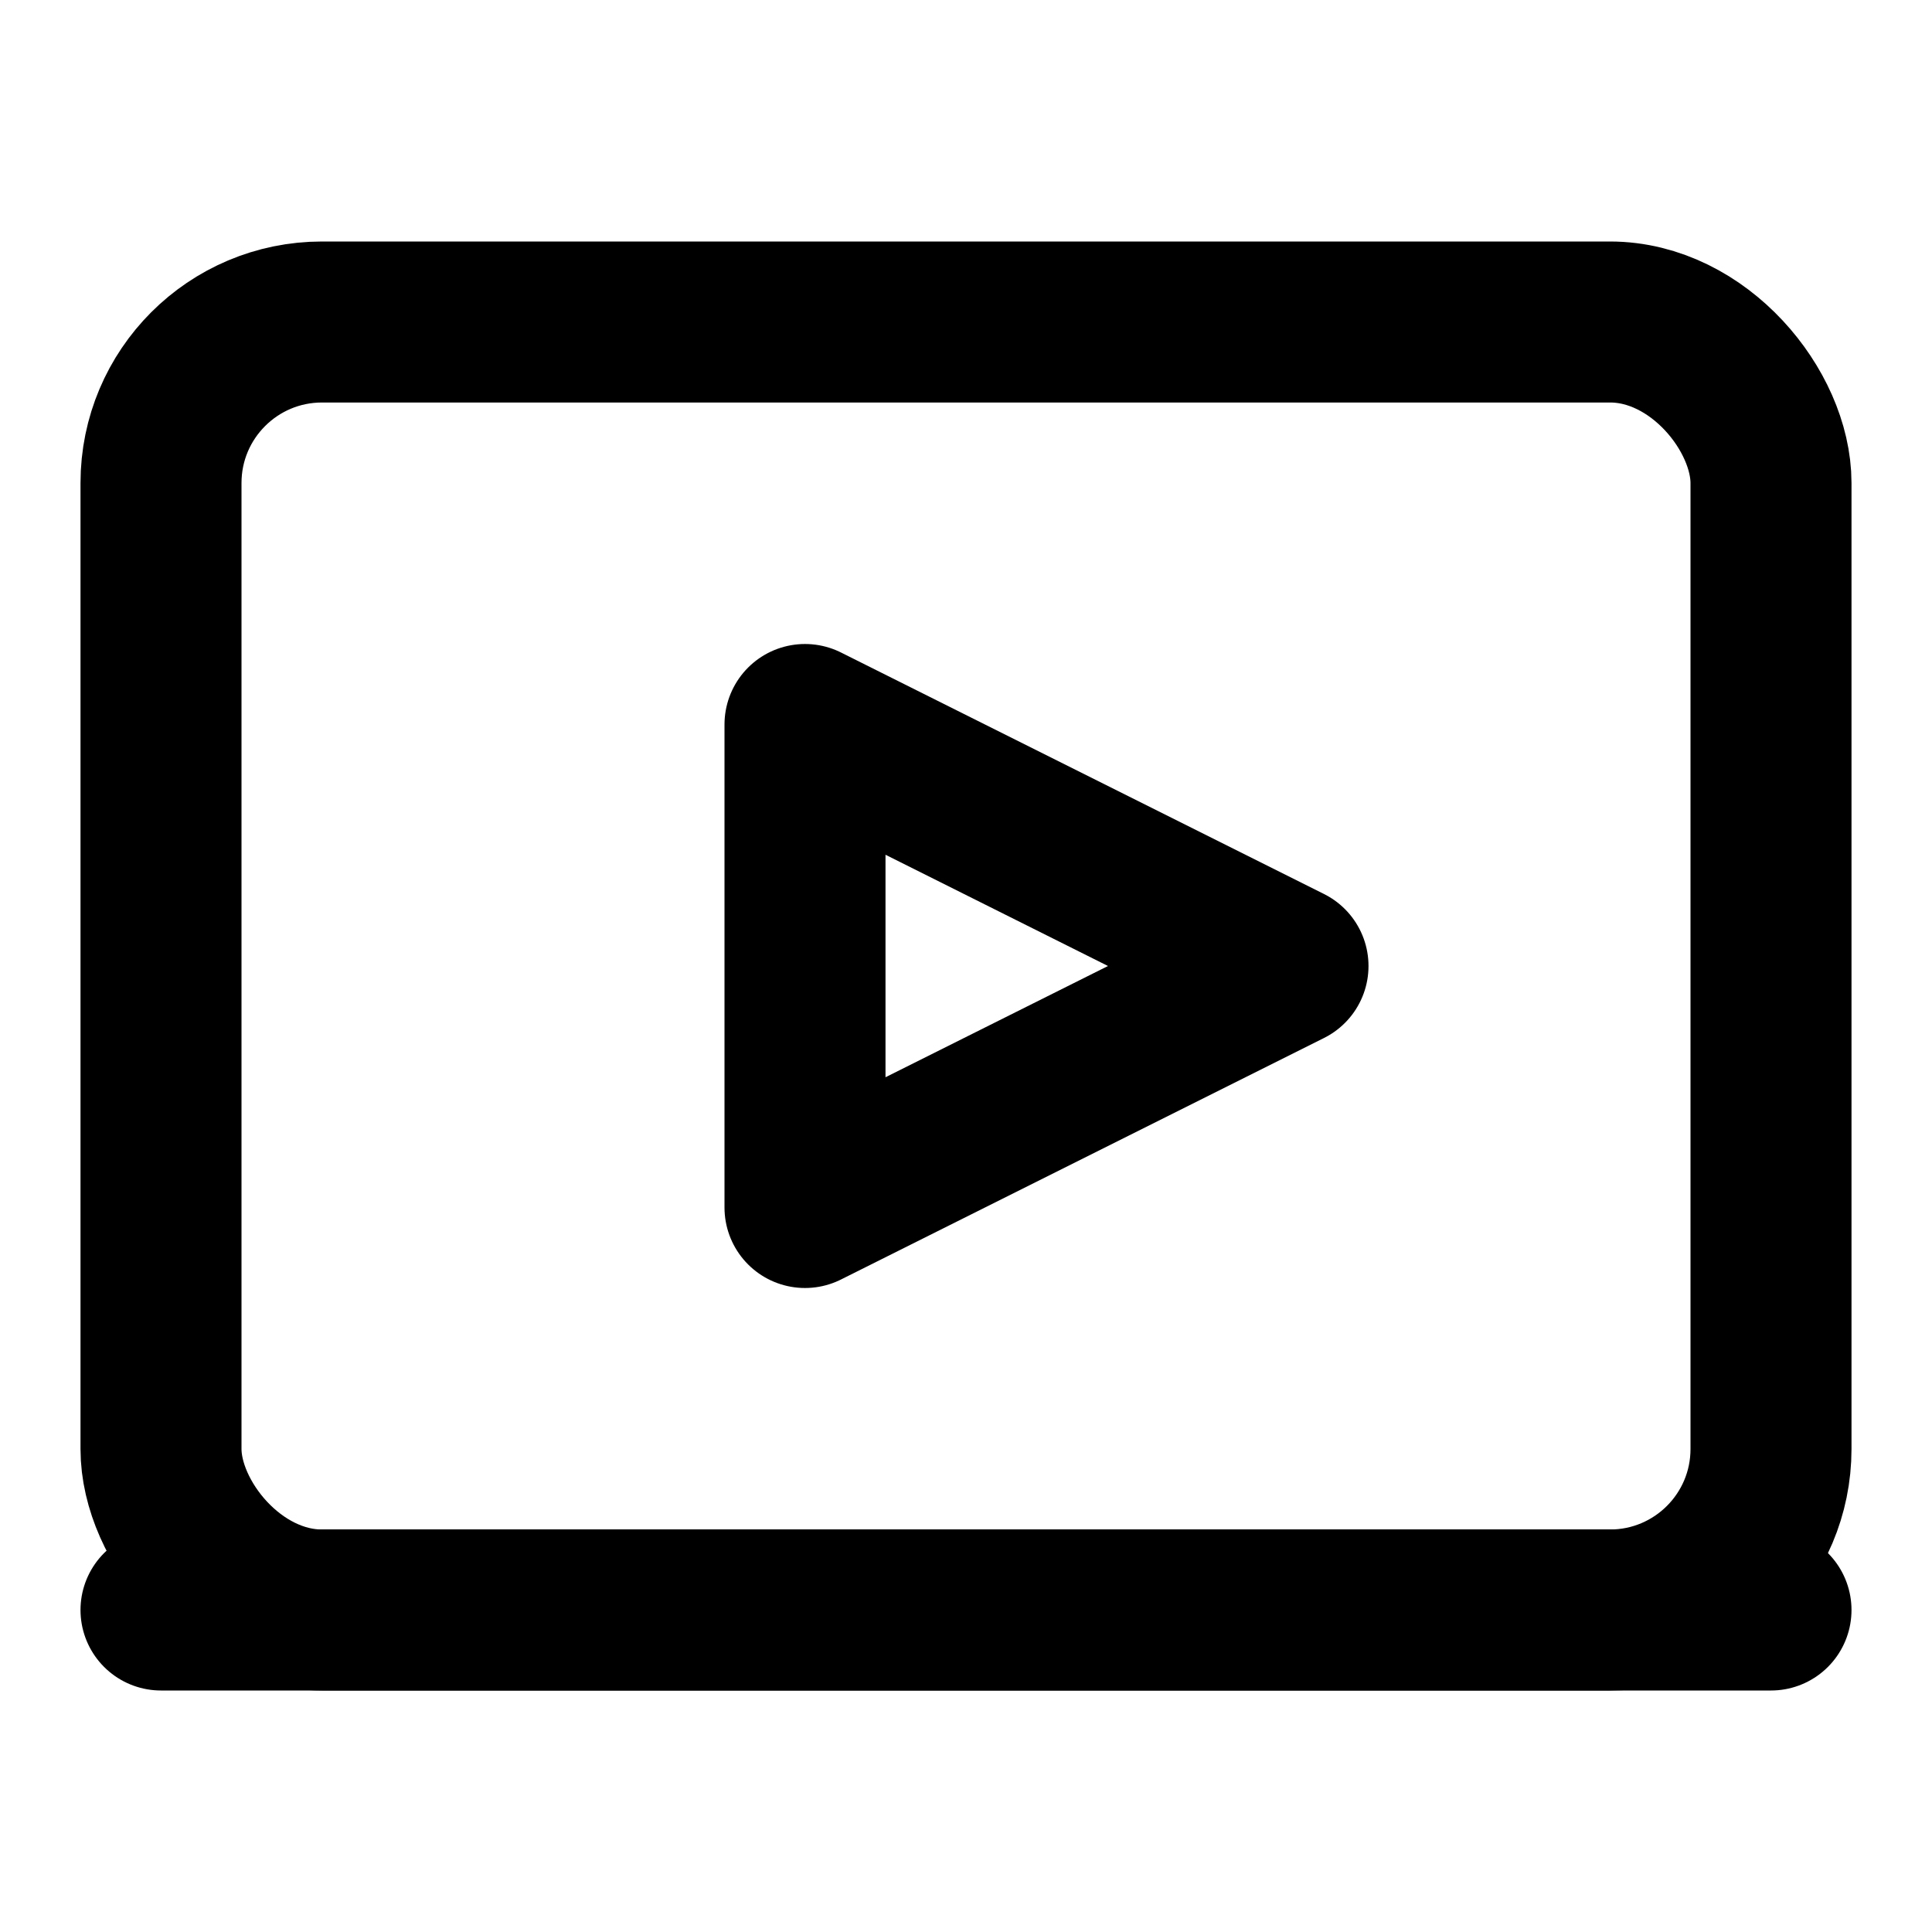
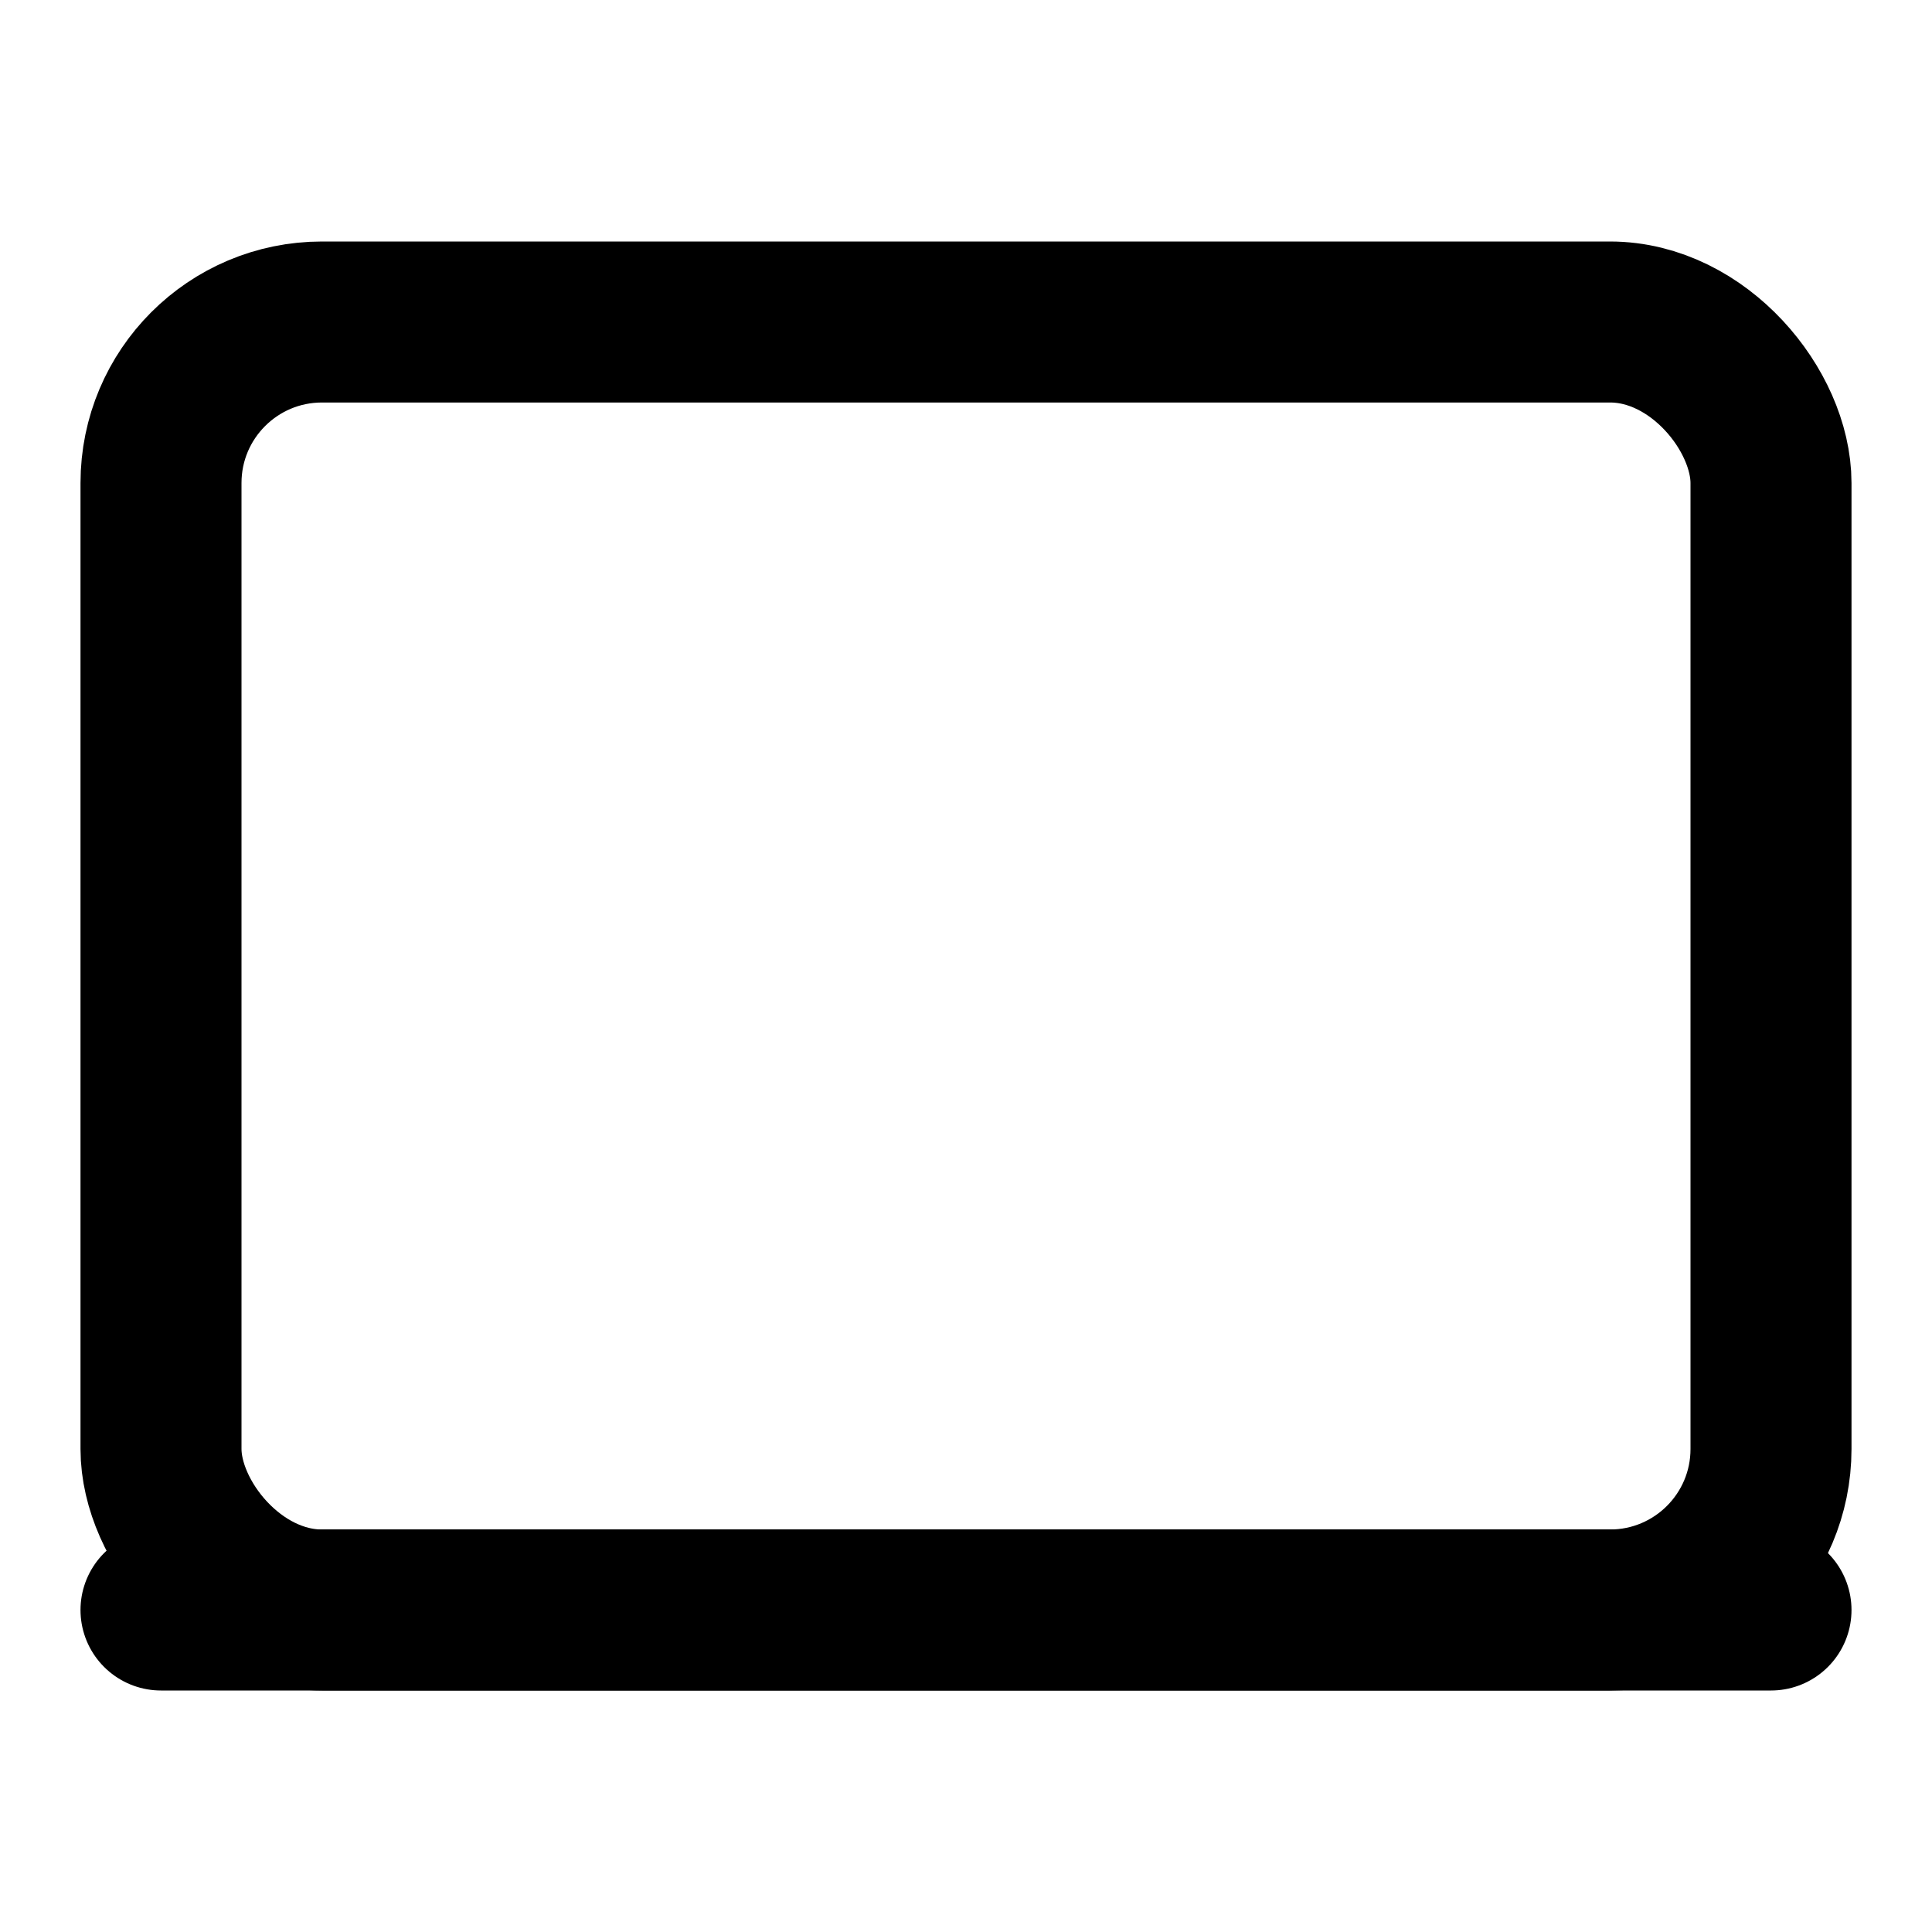
<svg xmlns="http://www.w3.org/2000/svg" width="100" height="100" viewBox="0 0 24 24" fill="none" stroke="black" stroke-width="2" stroke-linecap="round" stroke-linejoin="round">
  <rect x="2" y="4" width="20" height="16" rx="2" ry="2" />
-   <polygon points="10 9 16 12 10 15 10 9" />
  <line x1="2" y1="20" x2="22" y2="20" />
</svg>